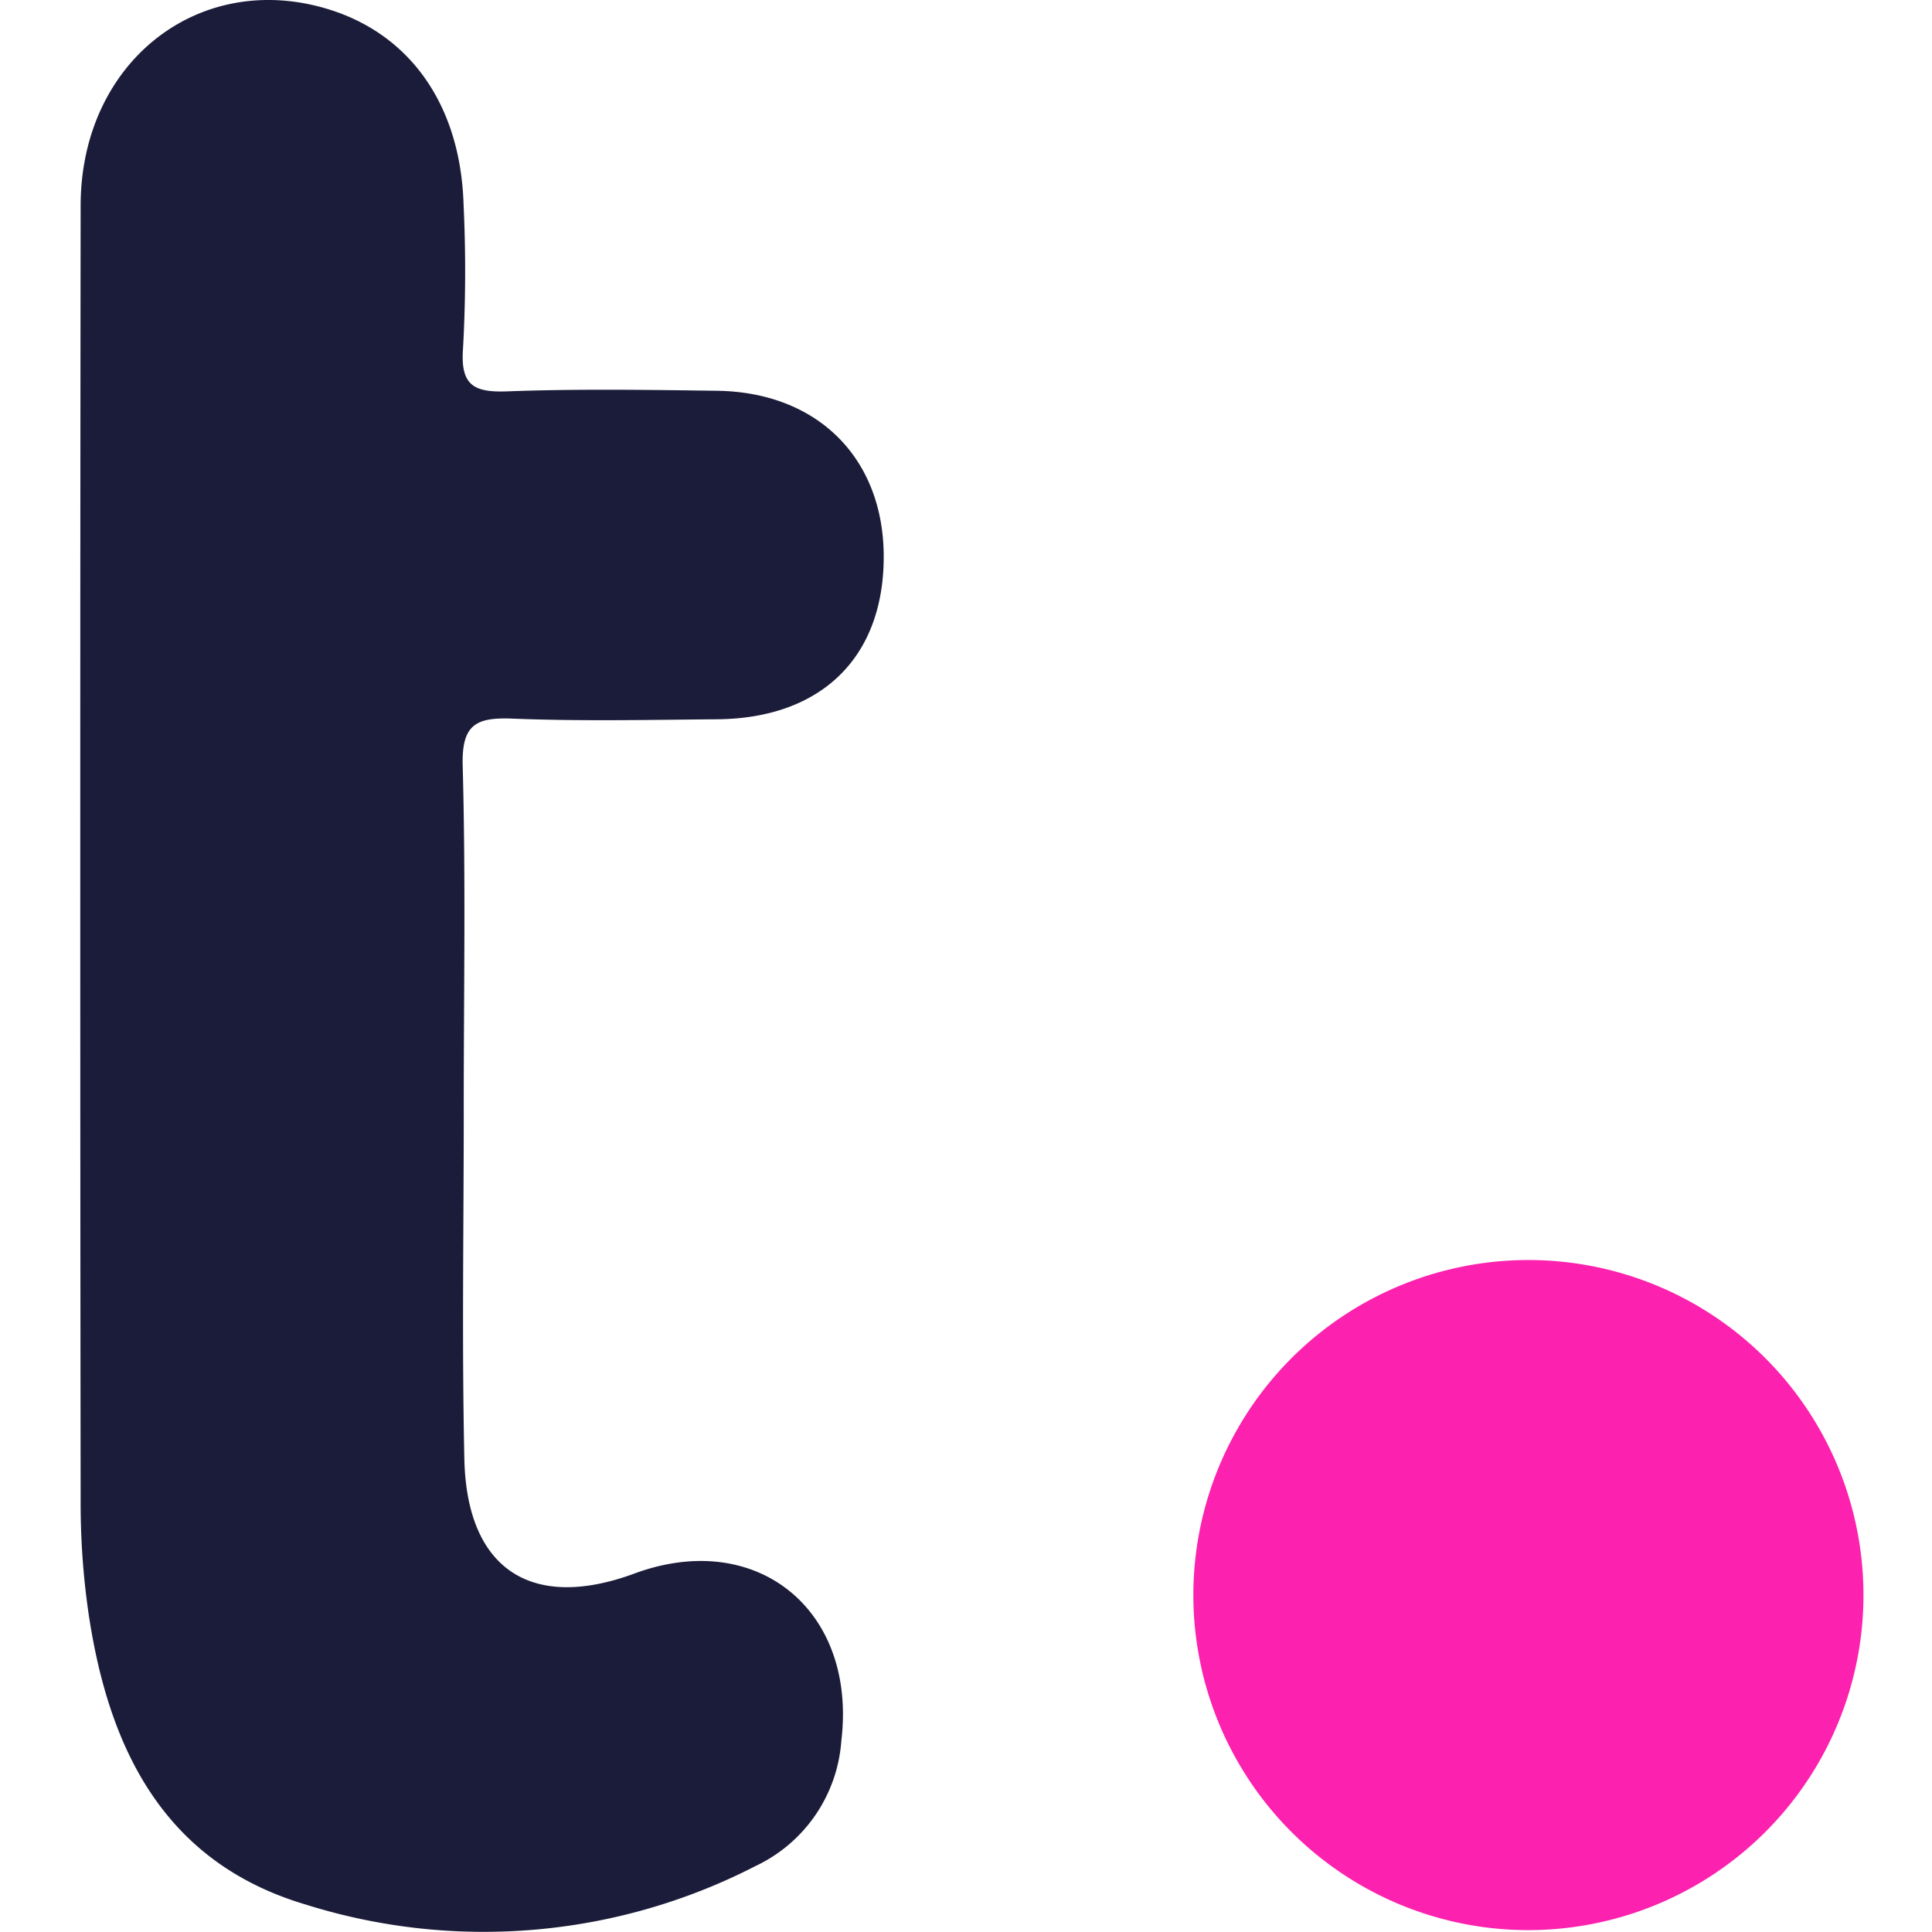
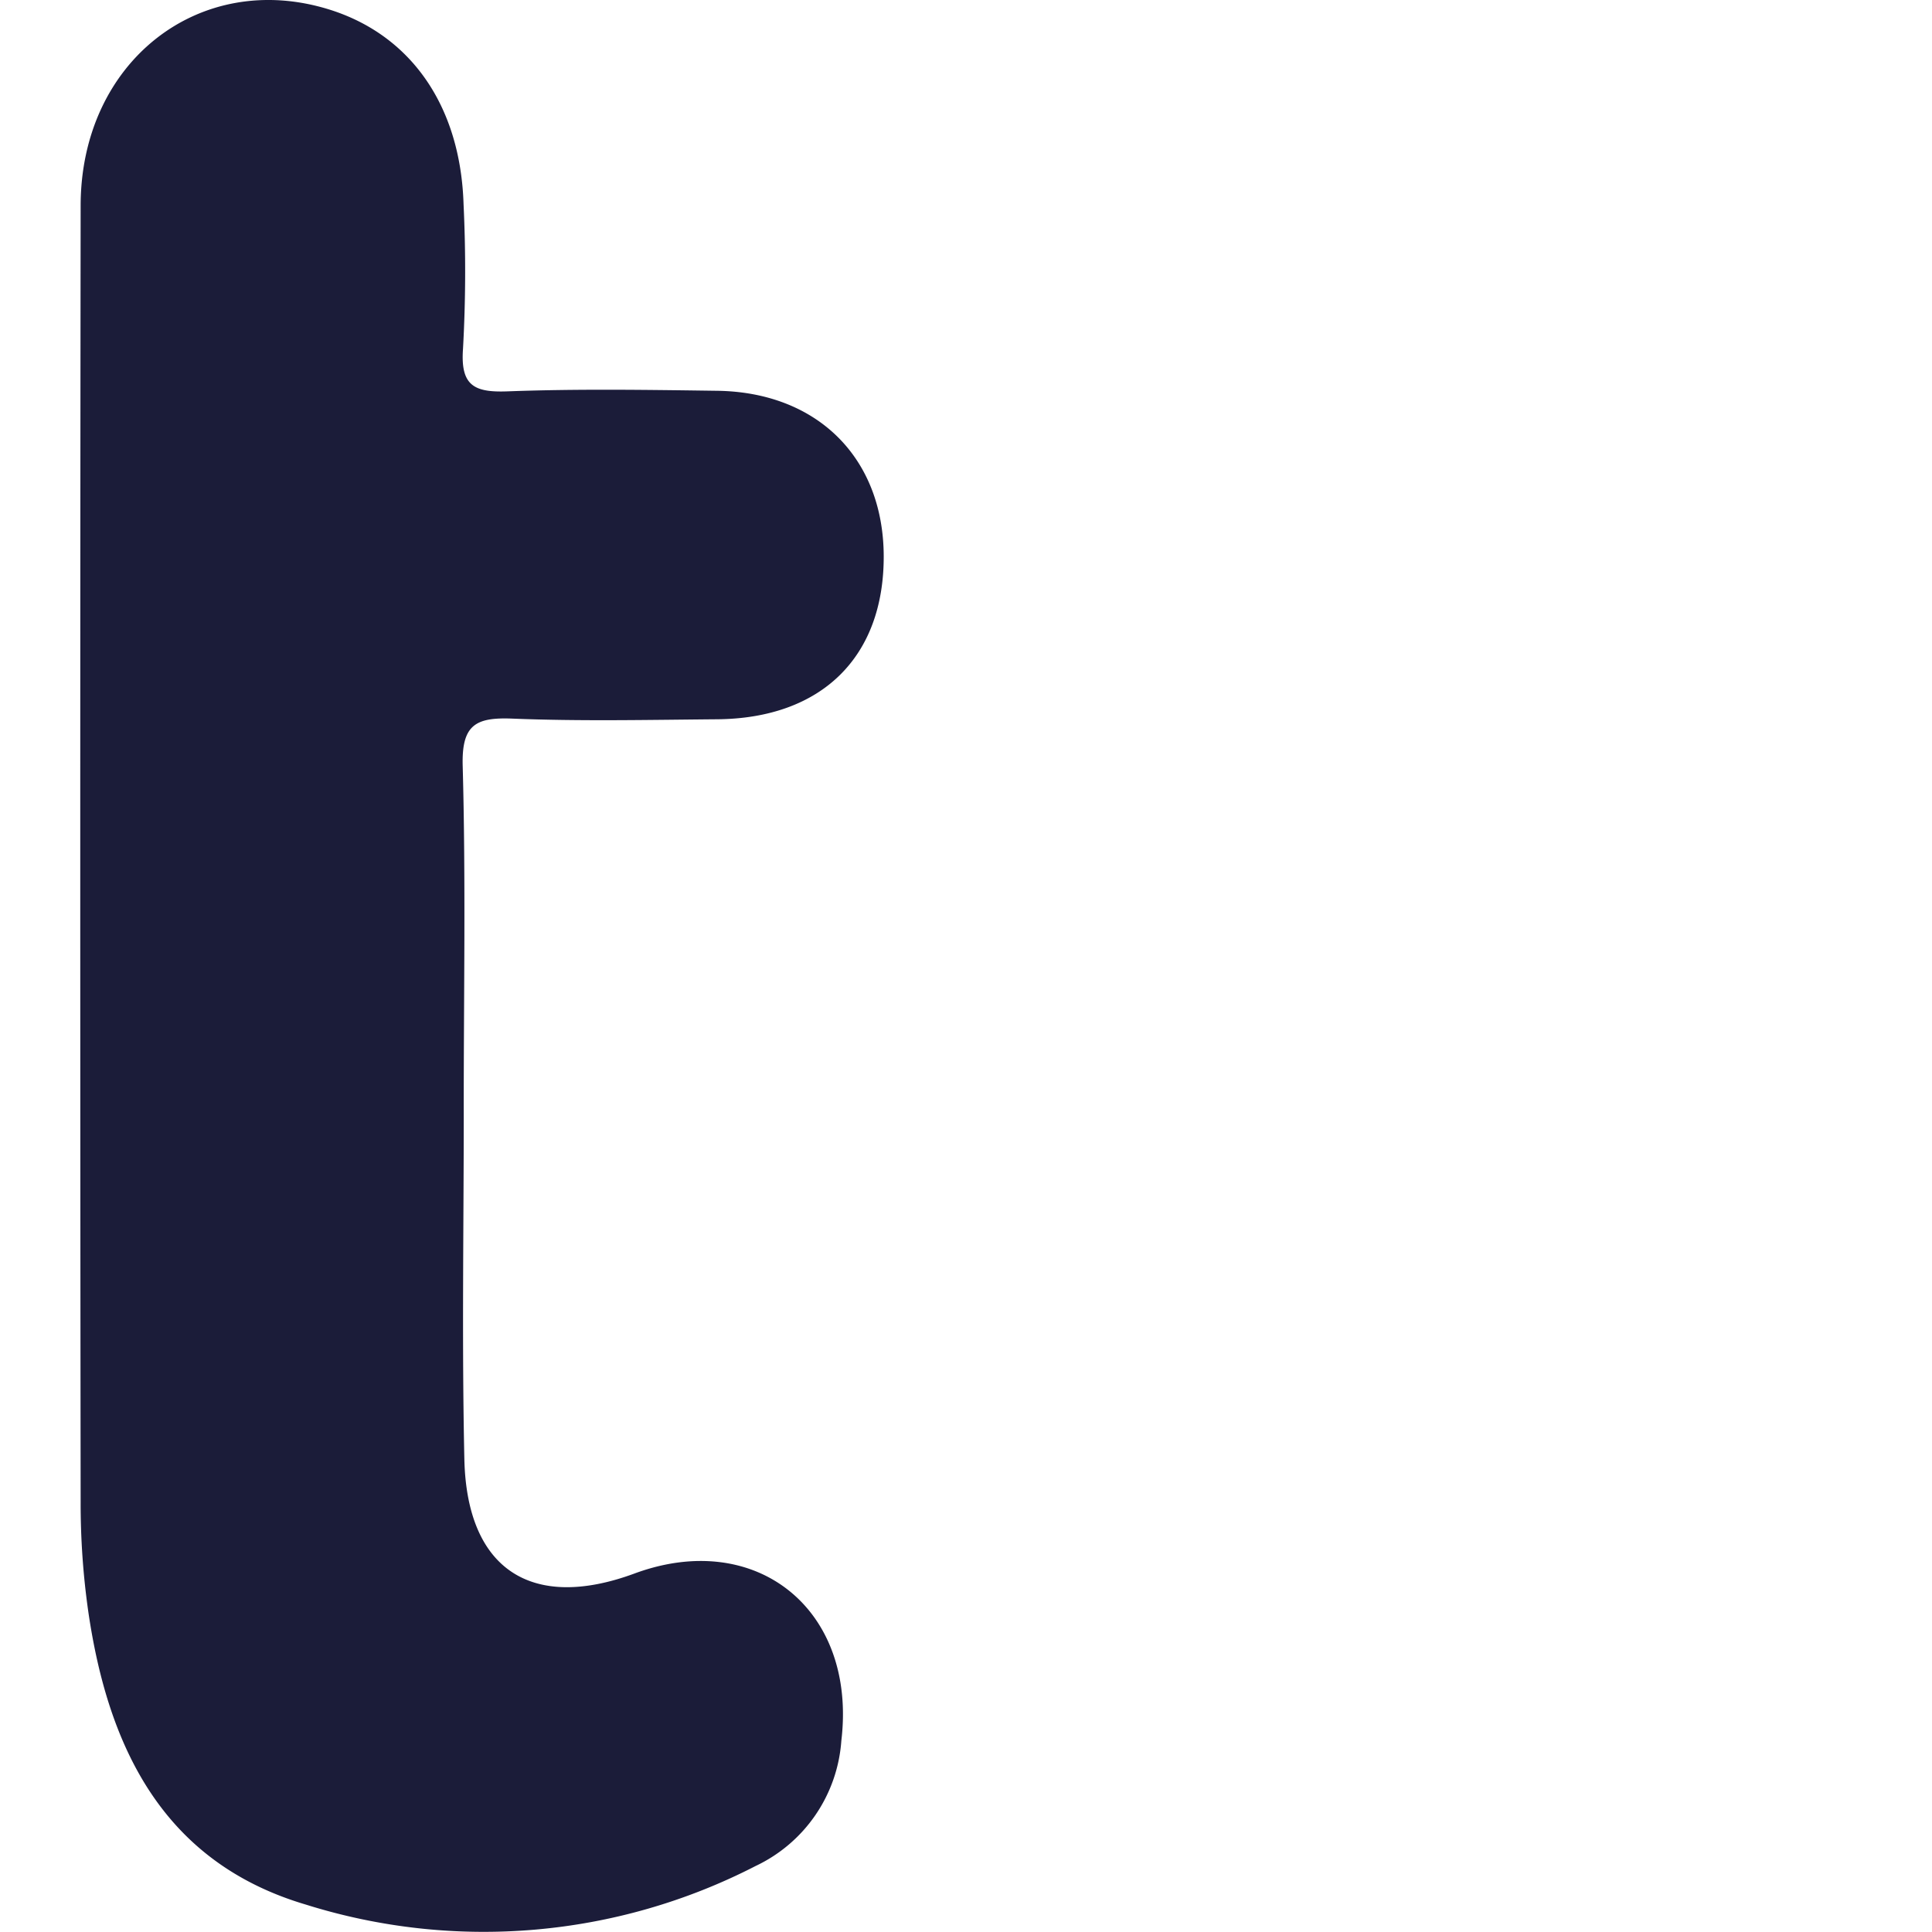
<svg xmlns="http://www.w3.org/2000/svg" width="100" height="100" viewBox="0 0 100 100">
  <g id="teamwork" transform="translate(-8574 -21923)">
-     <rect id="Rectangle_1429" data-name="Rectangle 1429" width="100" height="100" transform="translate(8574 21923)" fill="none" />
    <g id="Teamwork-2" data-name="Teamwork" transform="translate(8279.368 21644.322)">
      <path id="Path_10493" data-name="Path 10493" d="M318.636,336.13c0,6.022-.1,12.052.031,18.065.122,5.716,3.478,7.893,8.8,5.93,6.313-2.336,11.524,1.863,10.713,8.651a7.778,7.778,0,0,1-4.436,6.485,30.749,30.749,0,0,1-23.276,2c-7.379-2.183-10.239-8.113-11.268-15.178a39.613,39.613,0,0,1-.394-5.653q-.04-33.547,0-67.1c0-7.461,6.16-12.257,12.88-10.156,4.218,1.32,6.784,4.991,6.94,10.08a72.8,72.8,0,0,1-.029,7.48c-.138,1.913.583,2.267,2.317,2.2,3.608-.134,7.225-.078,10.837-.029,5.2.071,8.609,3.489,8.622,8.561.012,5.226-3.218,8.4-8.634,8.442-3.526.029-7.057.107-10.577-.034-1.913-.077-2.642.316-2.581,2.454.163,5.938.052,11.868.054,17.8Z" fill="#1b1c39" />
-       <path id="Path_10494" data-name="Path 10494" d="M616.985,654.3a17.342,17.342,0,1,1,12.32-5.043A17.373,17.373,0,0,1,616.985,654.3Z" transform="translate(-243.336 -275.719)" fill="#fc21ae" />
    </g>
  </g>
</svg>